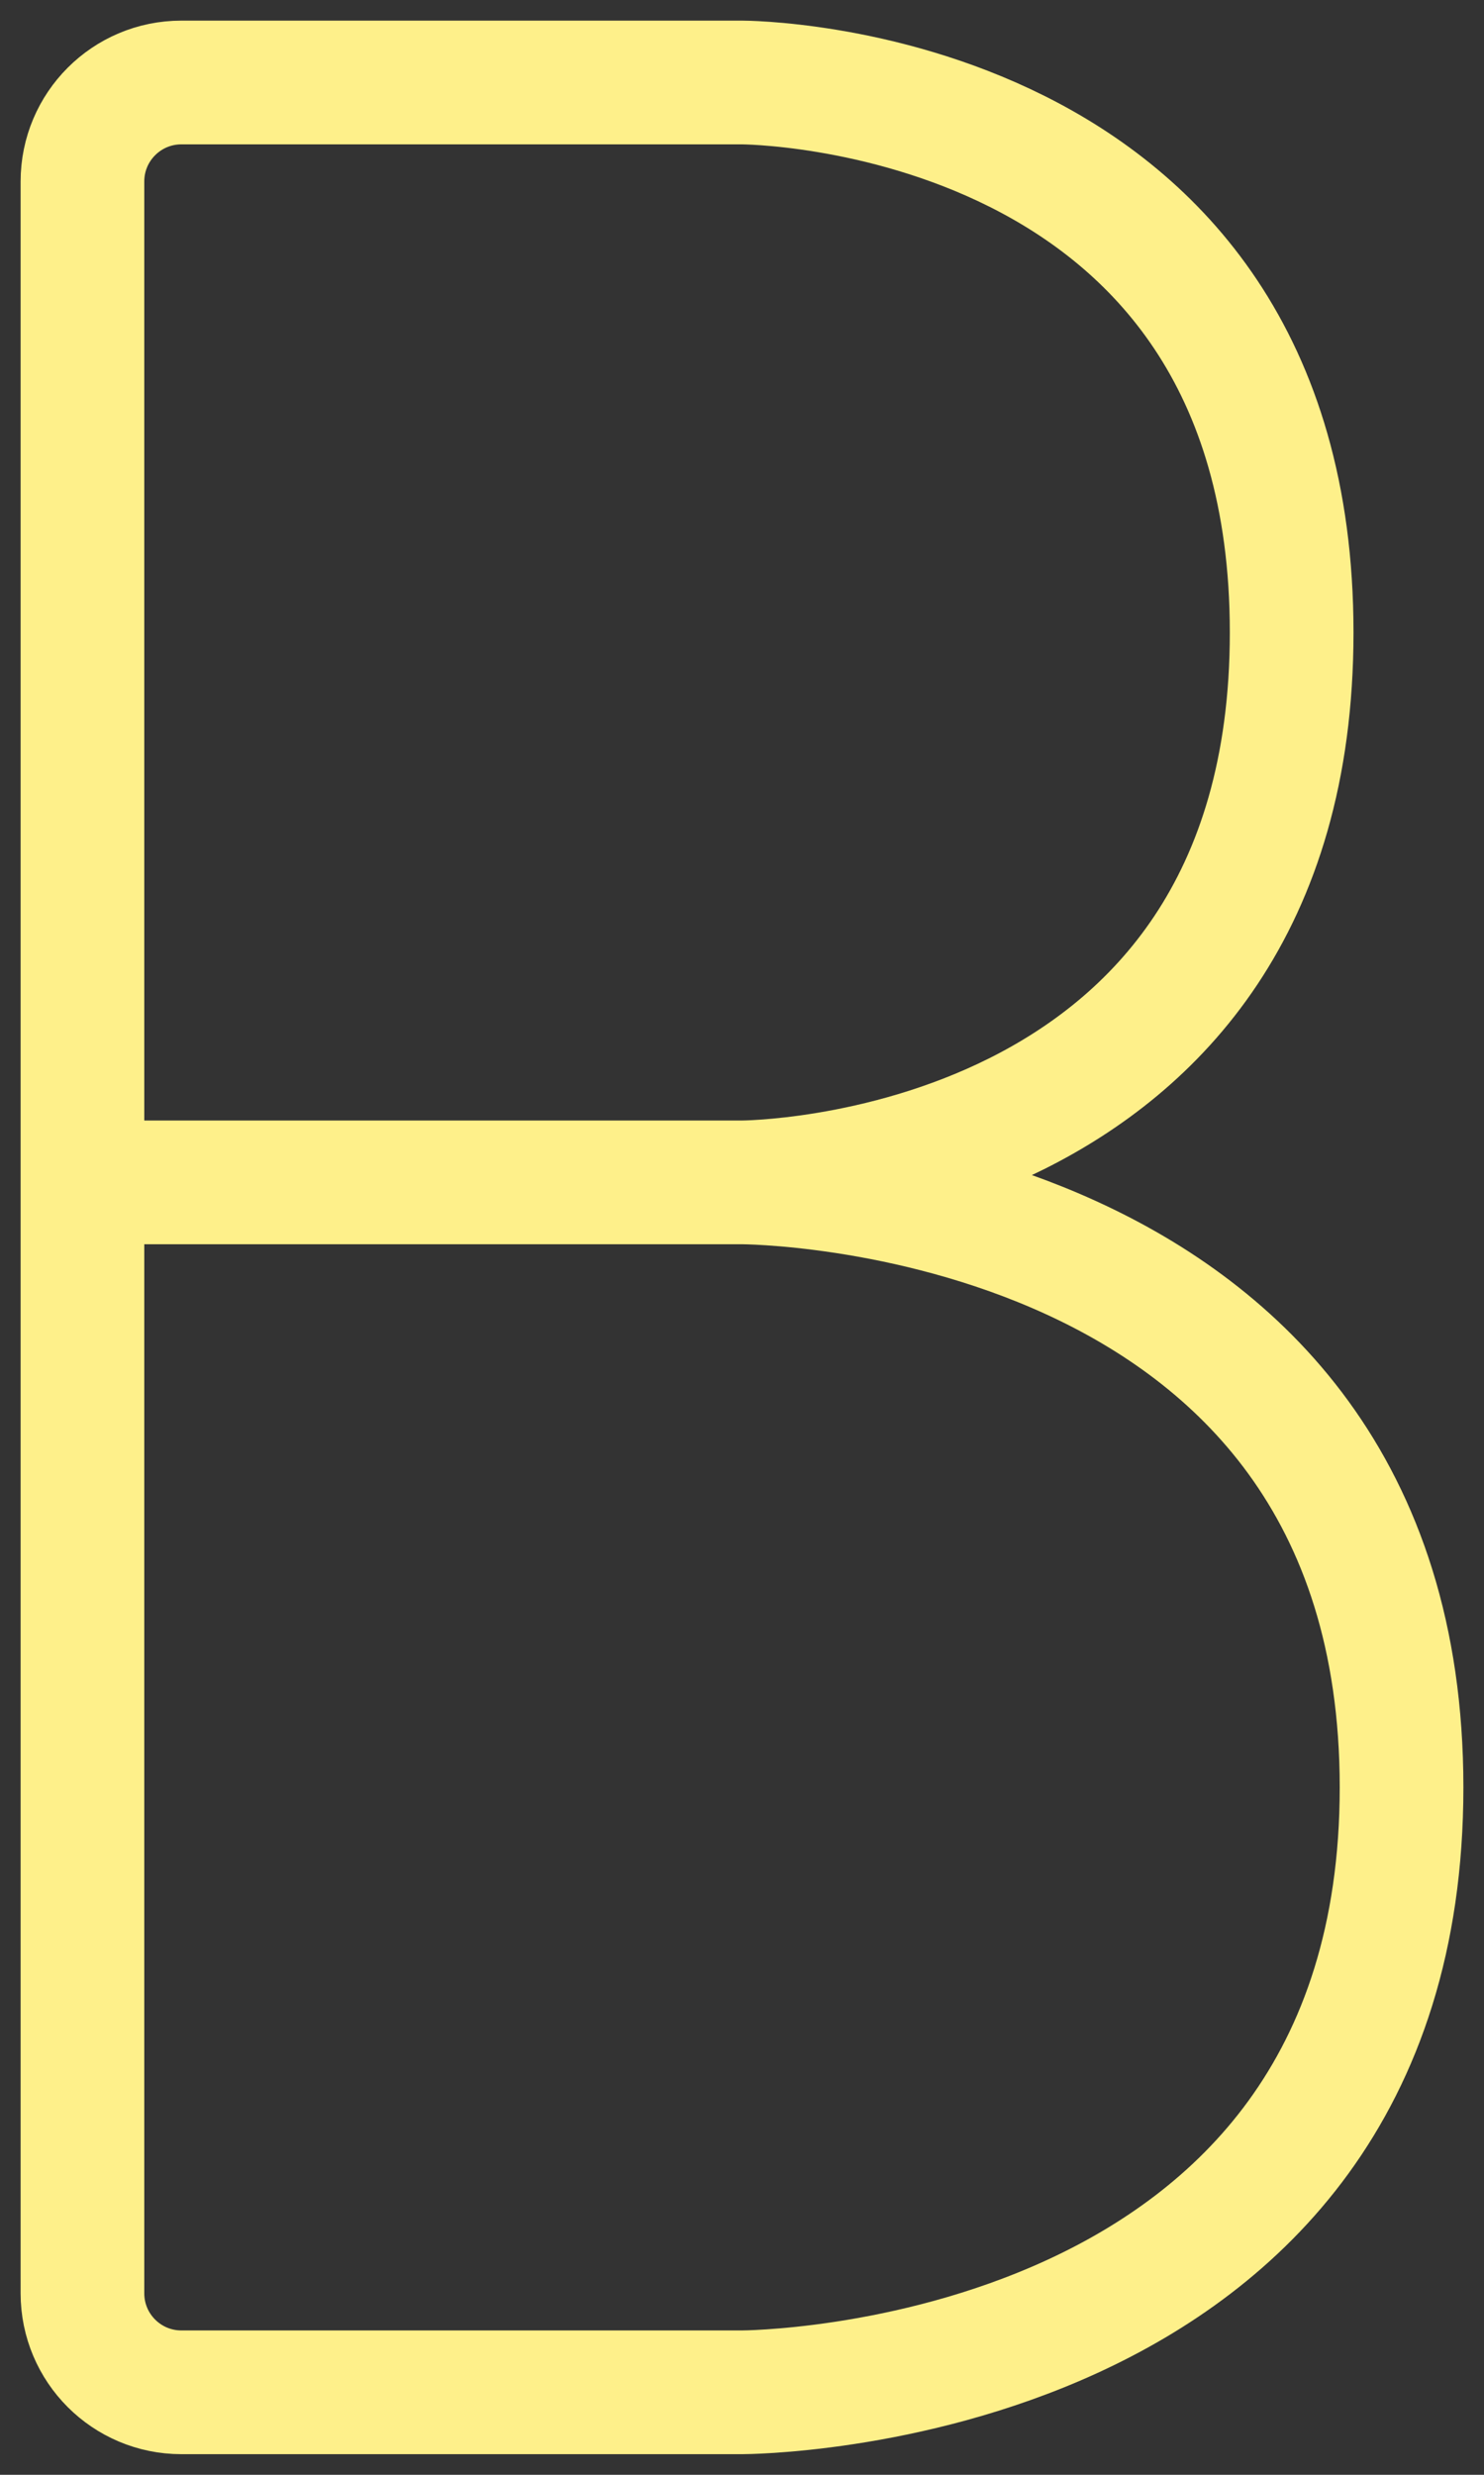
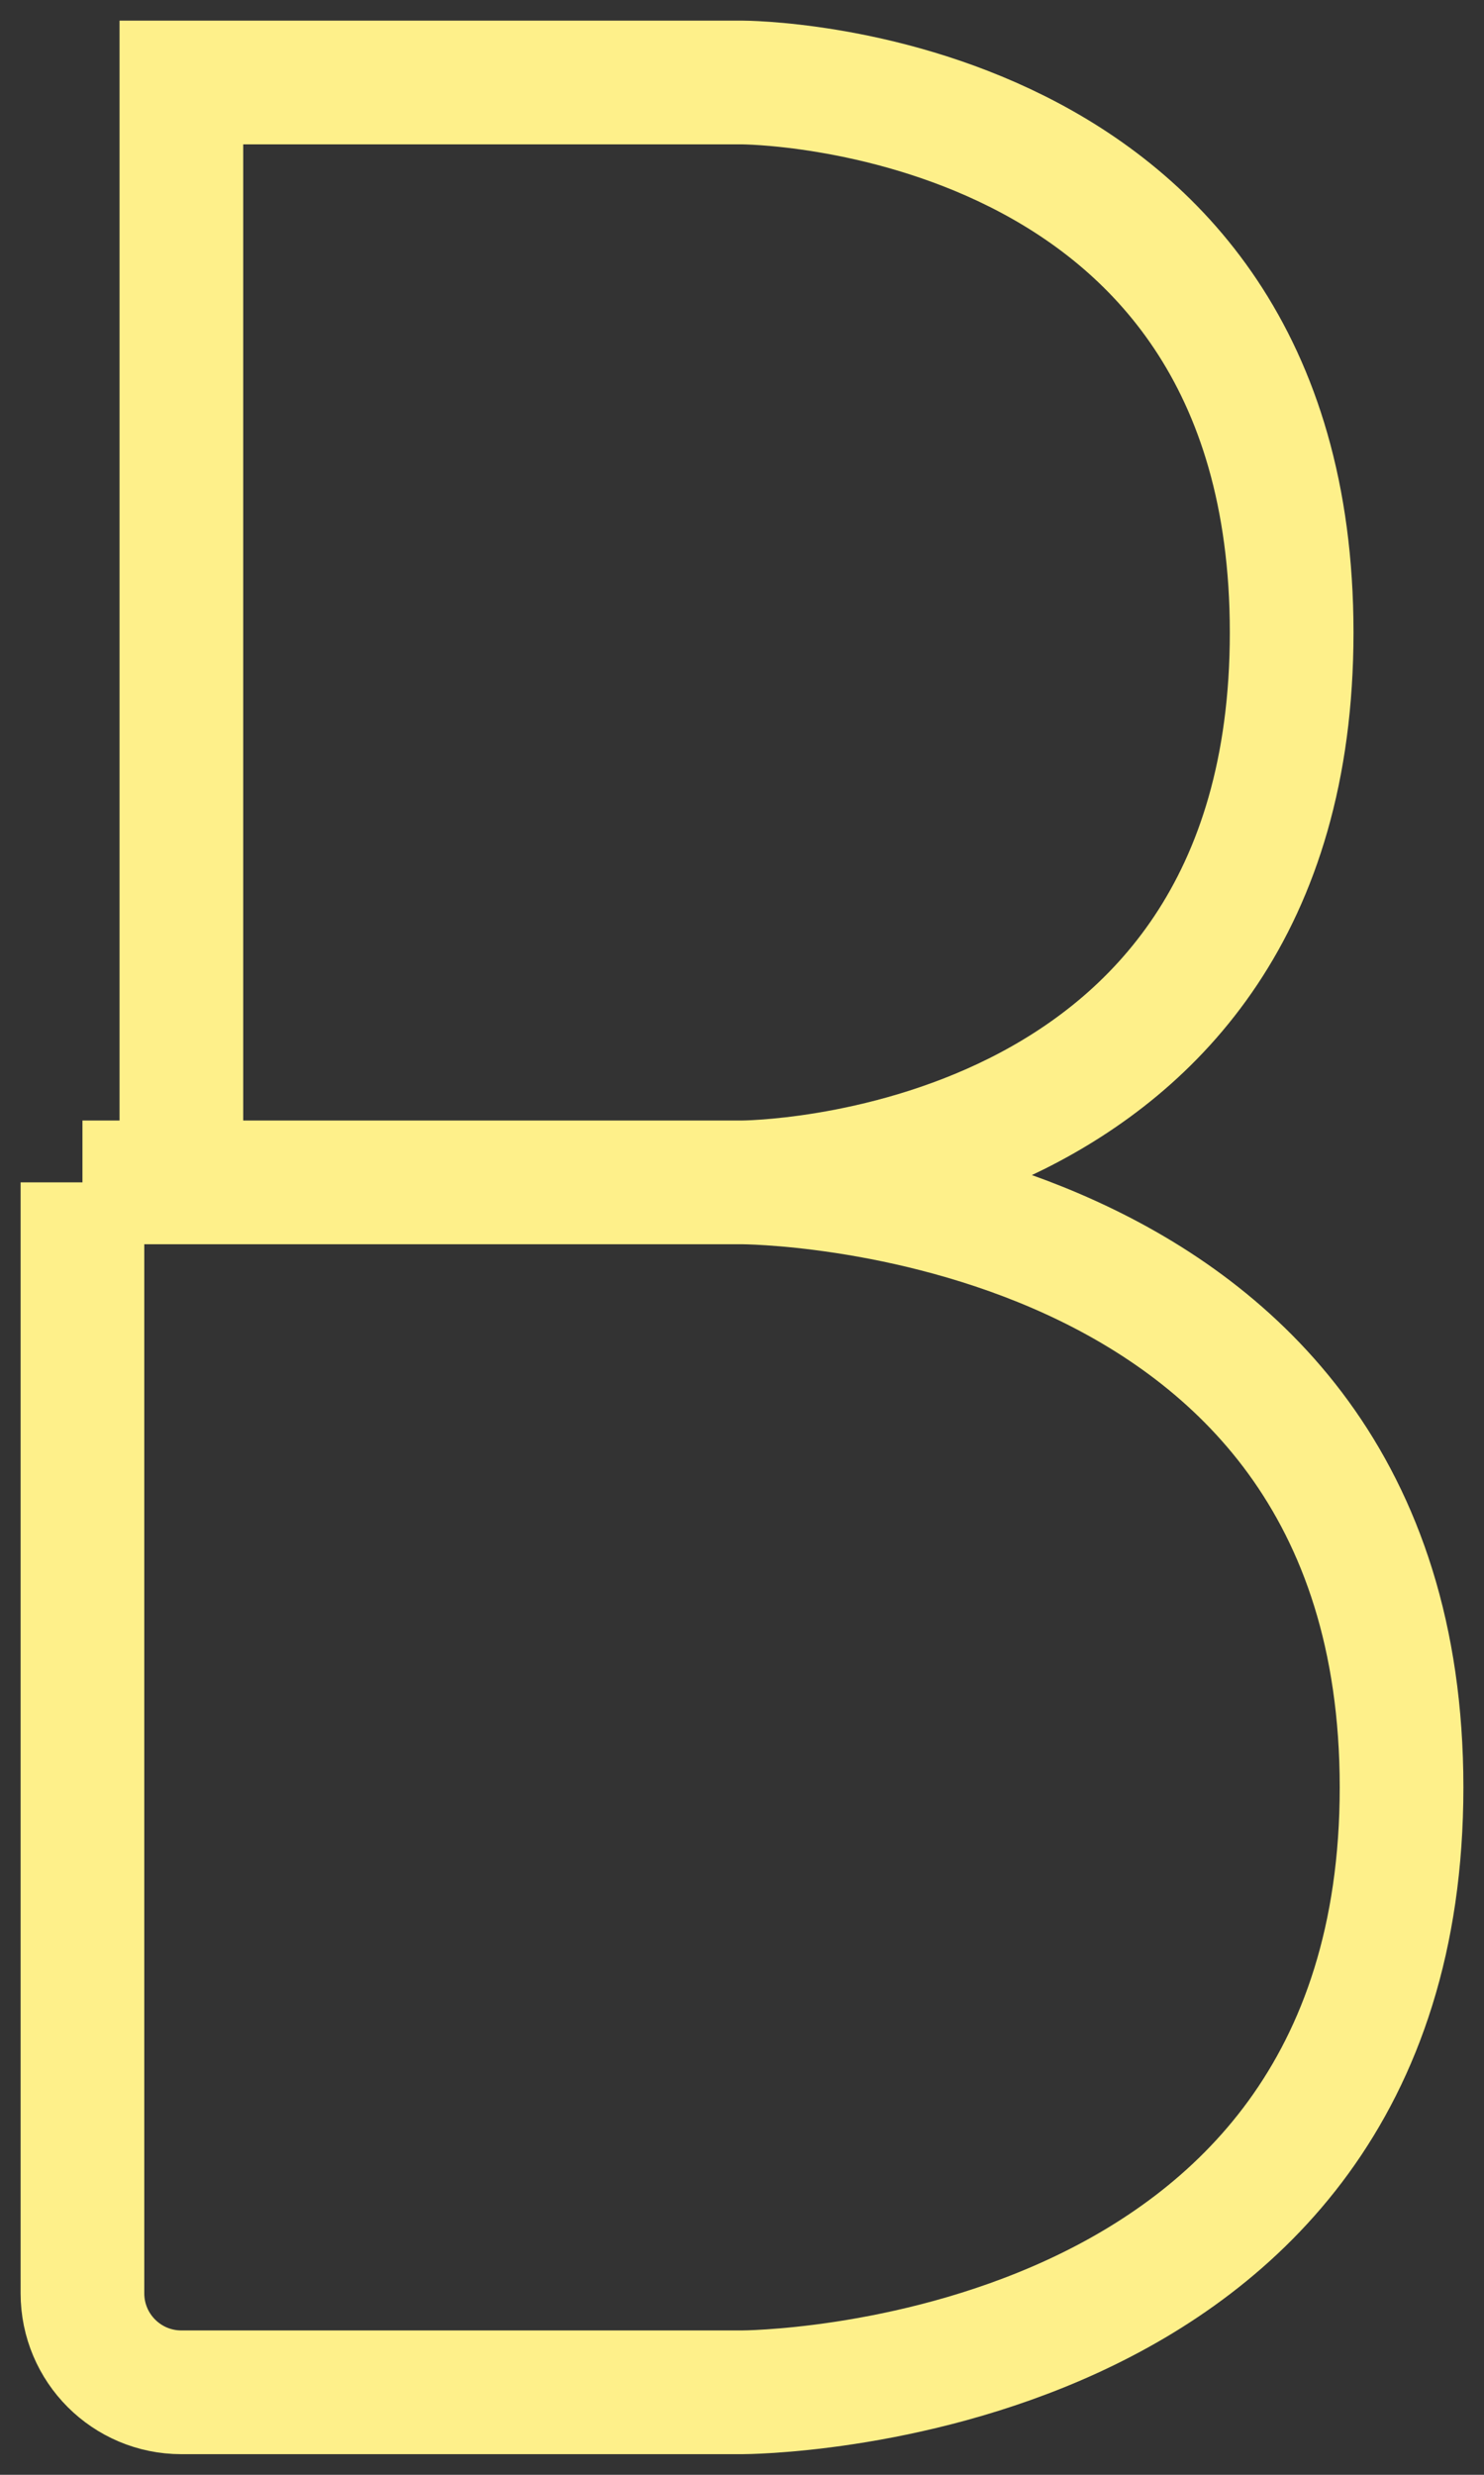
<svg xmlns="http://www.w3.org/2000/svg" fill="none" height="100%" overflow="visible" preserveAspectRatio="none" style="display: block;" viewBox="0 0 18 30" width="100%">
  <rect x="0" y="0" width="18" height="30" fill="#333333" stroke="none" />
-   <path d="M9 14.333C9 14.333 17 14.333 17 21.667C17 29 9 29 9 29H2.2C1.537 29 1 28.463 1 27.8V14.333M9 14.333H1H9ZM9 14.333C9 14.333 15.667 14.333 15.667 7.667C15.667 1 9 1 9 1H2.2C1.537 1 1 1.537 1 2.2V14.333H9Z" id="Vector" stroke="#FEF08A" stroke-width="1.5" />
+   <path d="M9 14.333C9 14.333 17 14.333 17 21.667C17 29 9 29 9 29H2.2C1.537 29 1 28.463 1 27.8V14.333M9 14.333H1H9ZM9 14.333C9 14.333 15.667 14.333 15.667 7.667C15.667 1 9 1 9 1H2.2V14.333H9Z" id="Vector" stroke="#FEF08A" stroke-width="1.5" />
</svg>